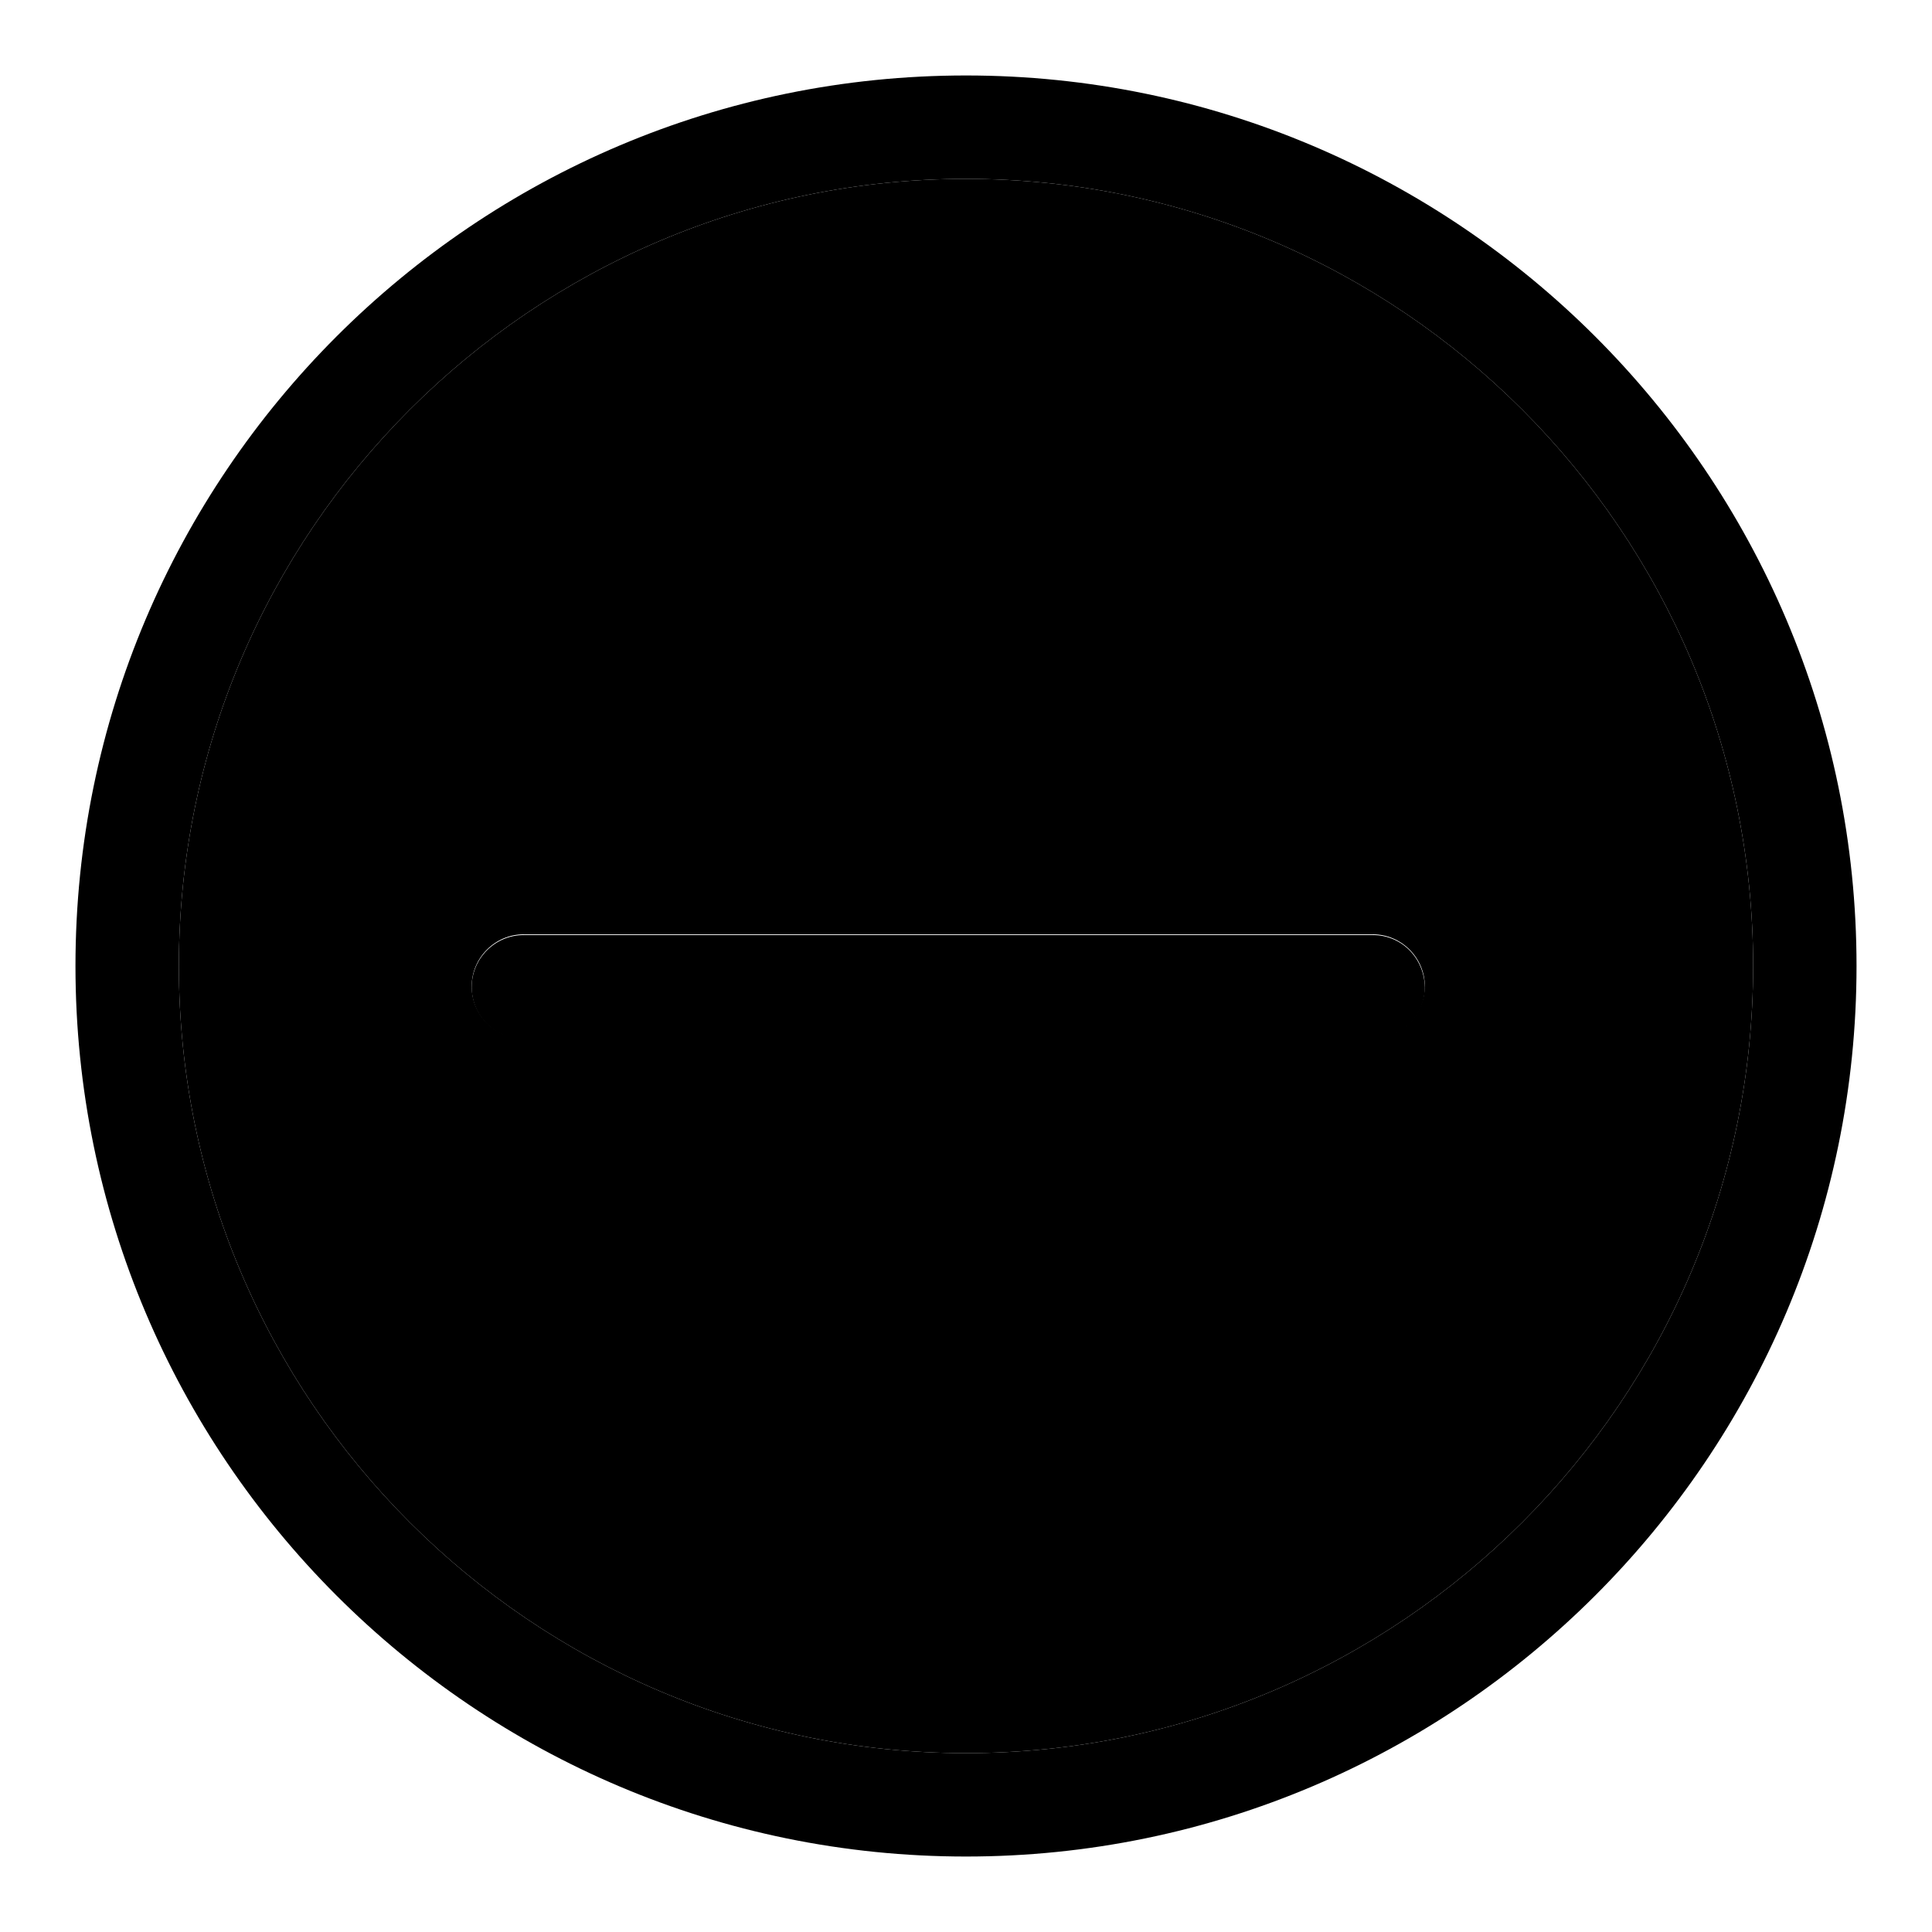
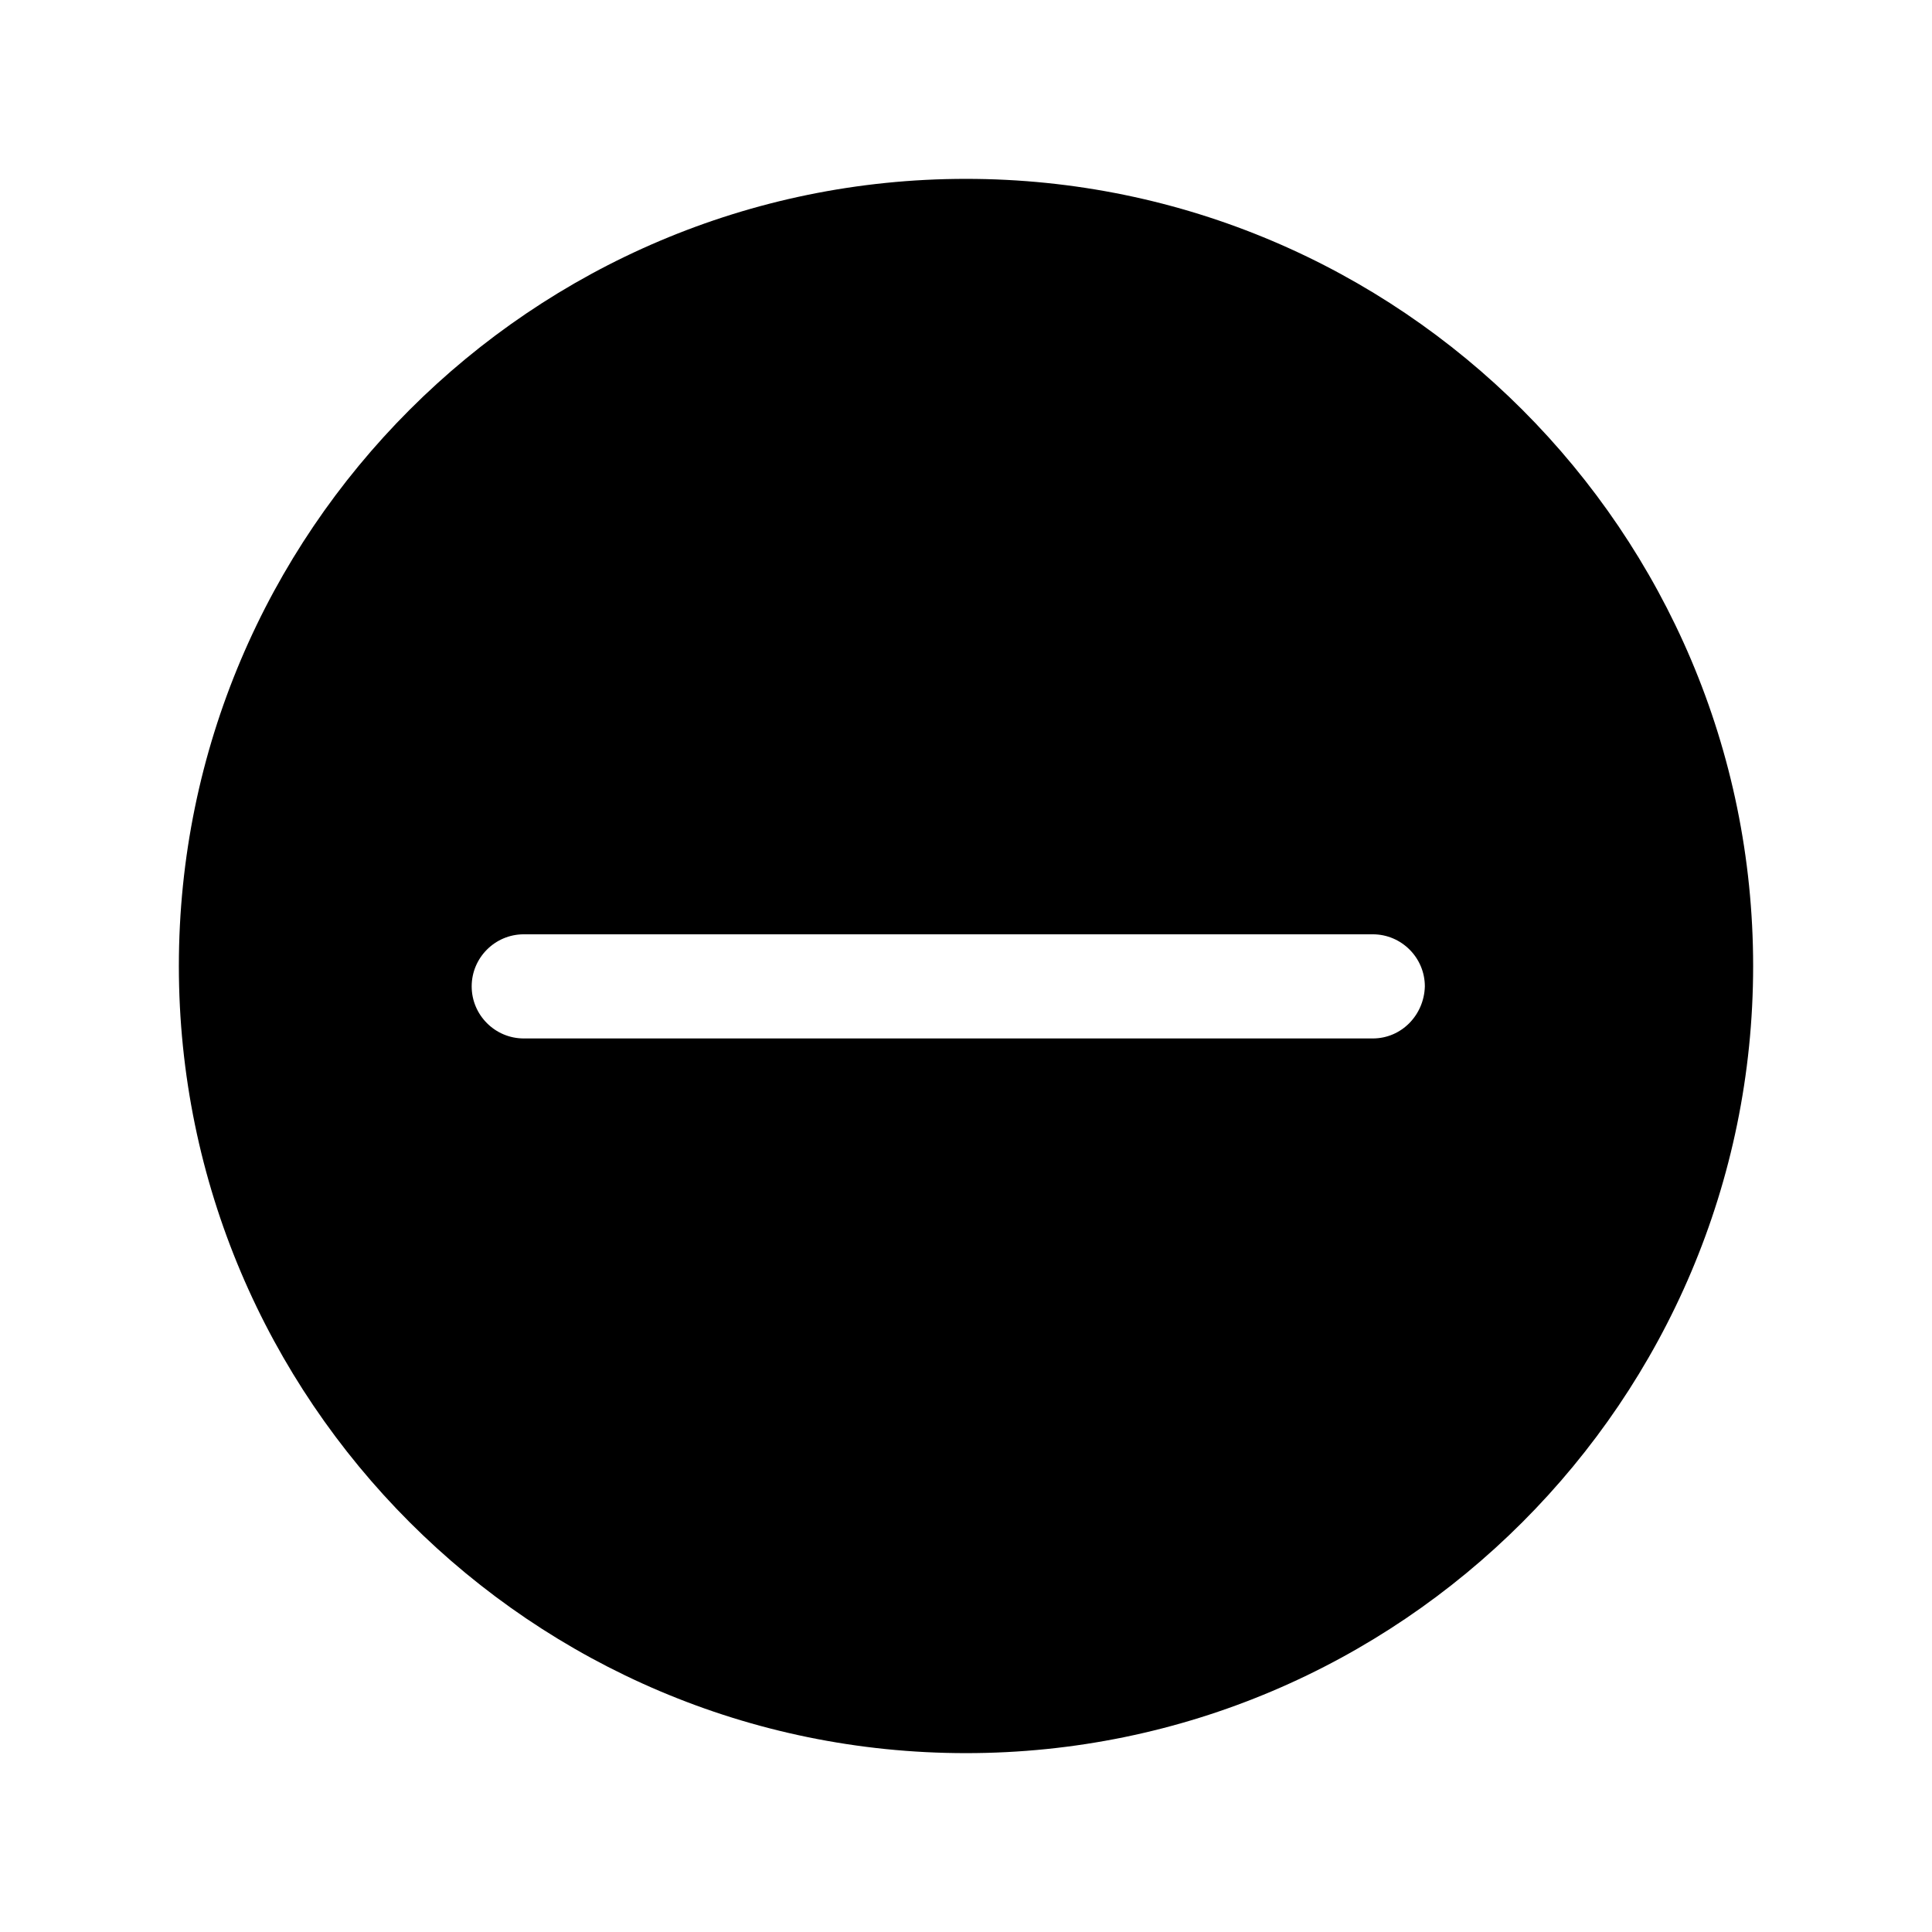
<svg xmlns="http://www.w3.org/2000/svg" version="1.1" x="0px" y="0px" viewBox="0 0 256 256" enable-background="new 0 0 256 256" xml:space="preserve">
  <g>
    <path fill="#000000" d="M128,23.7C70.5,23.7,23.7,70.5,23.7,128c0,57.5,46.8,104.3,104.3,104.3c57.5,0,104.3-46.8,104.3-104.3 C232.3,70.5,185.5,23.7,128,23.7z M181.9,137.6H69.4c-3.8,0-6.9-3.1-6.9-6.9c0-3.8,3.1-6.9,6.9-6.9h112.5c3.8,0,6.9,3.1,6.9,6.9 C188.7,134.5,185.7,137.6,181.9,137.6z" />
-     <path fill="#000000" d="M128,10C62.9,10,10,62.9,10,128c0,65.1,52.9,118,118,118c65,0,118-52.9,118-118C246,62.9,193,10,128,10z  M128,232.3c-57.5,0-104.3-46.8-104.3-104.3C23.7,70.5,70.5,23.7,128,23.7c57.5,0,104.3,46.8,104.3,104.3 C232.3,185.5,185.5,232.3,128,232.3z" />
-     <path fill="#000000" d="M181.9,123.9H69.4c-3.8,0-6.9,3.1-6.9,6.9c0,3.8,3.1,6.9,6.9,6.9h112.5c3.8,0,6.9-3.1,6.9-6.9 C188.7,126.9,185.7,123.9,181.9,123.9z" />
  </g>
</svg>